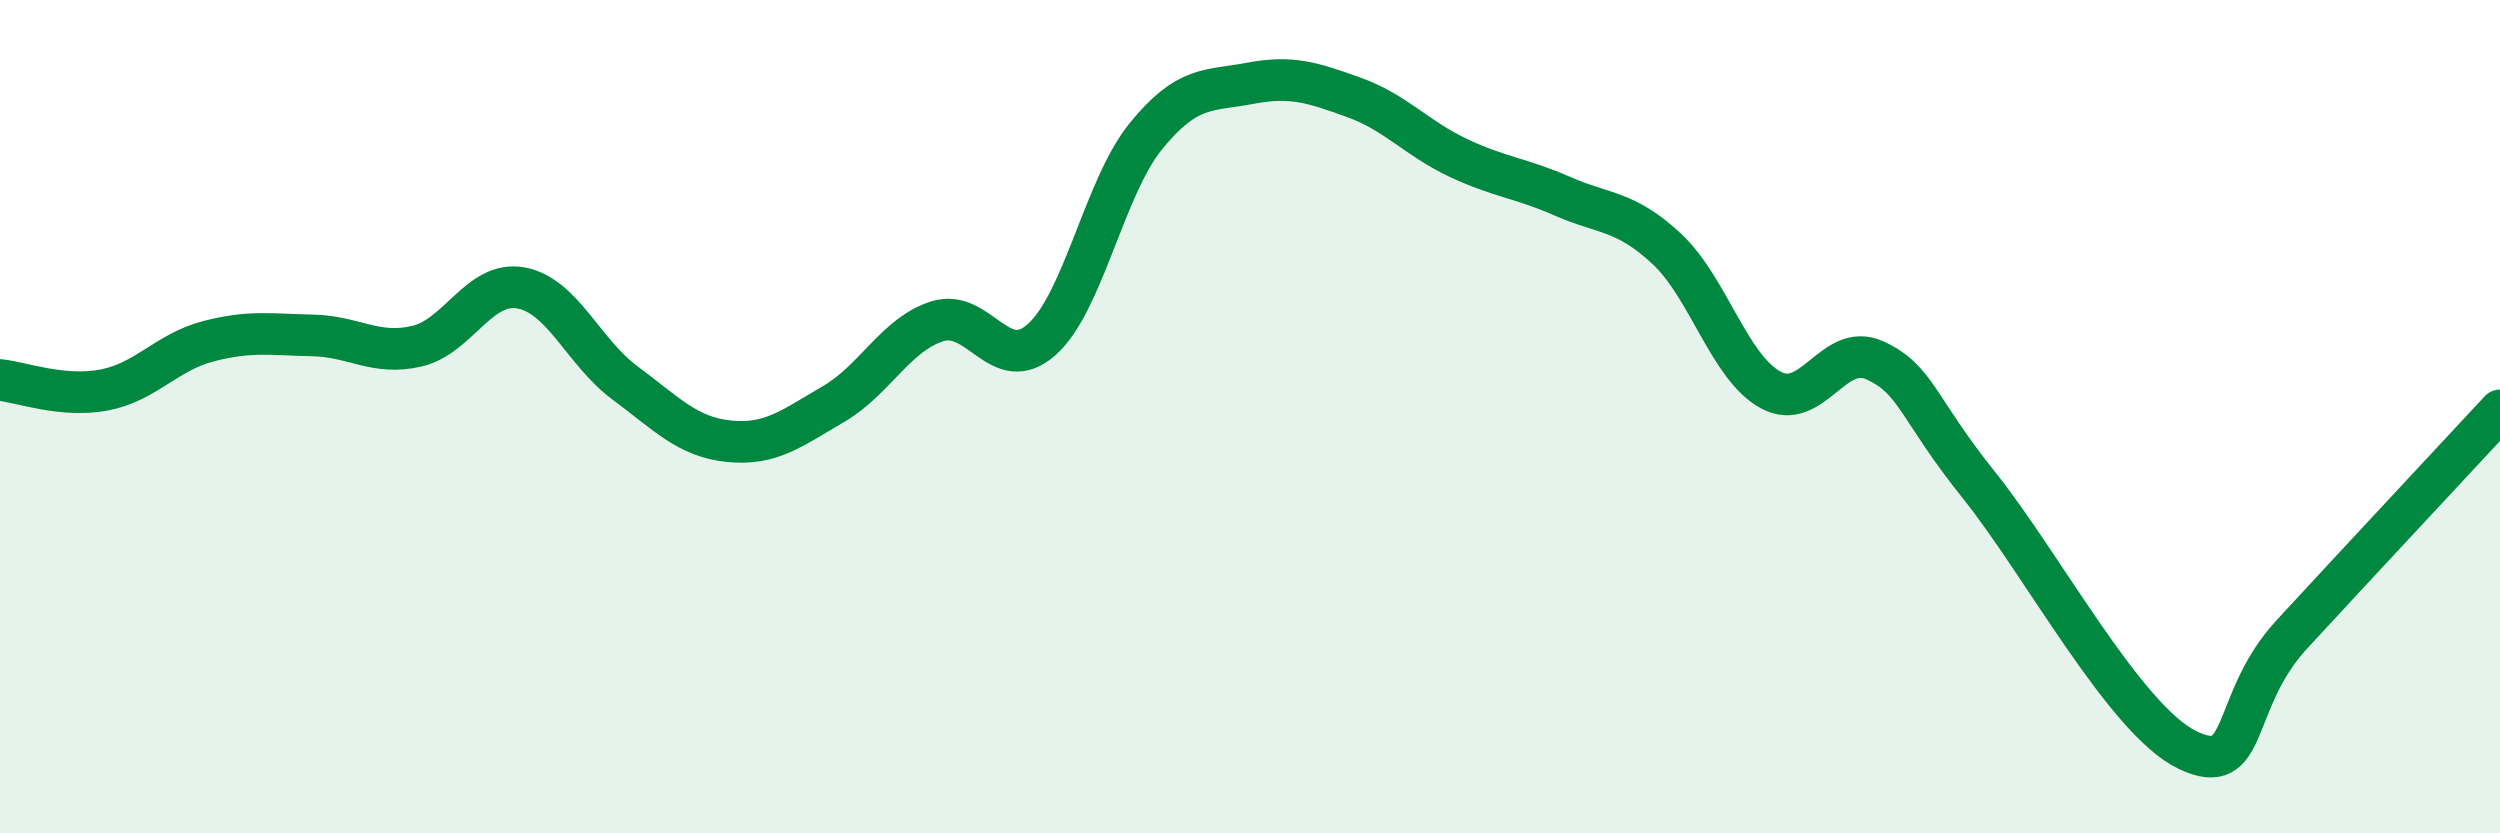
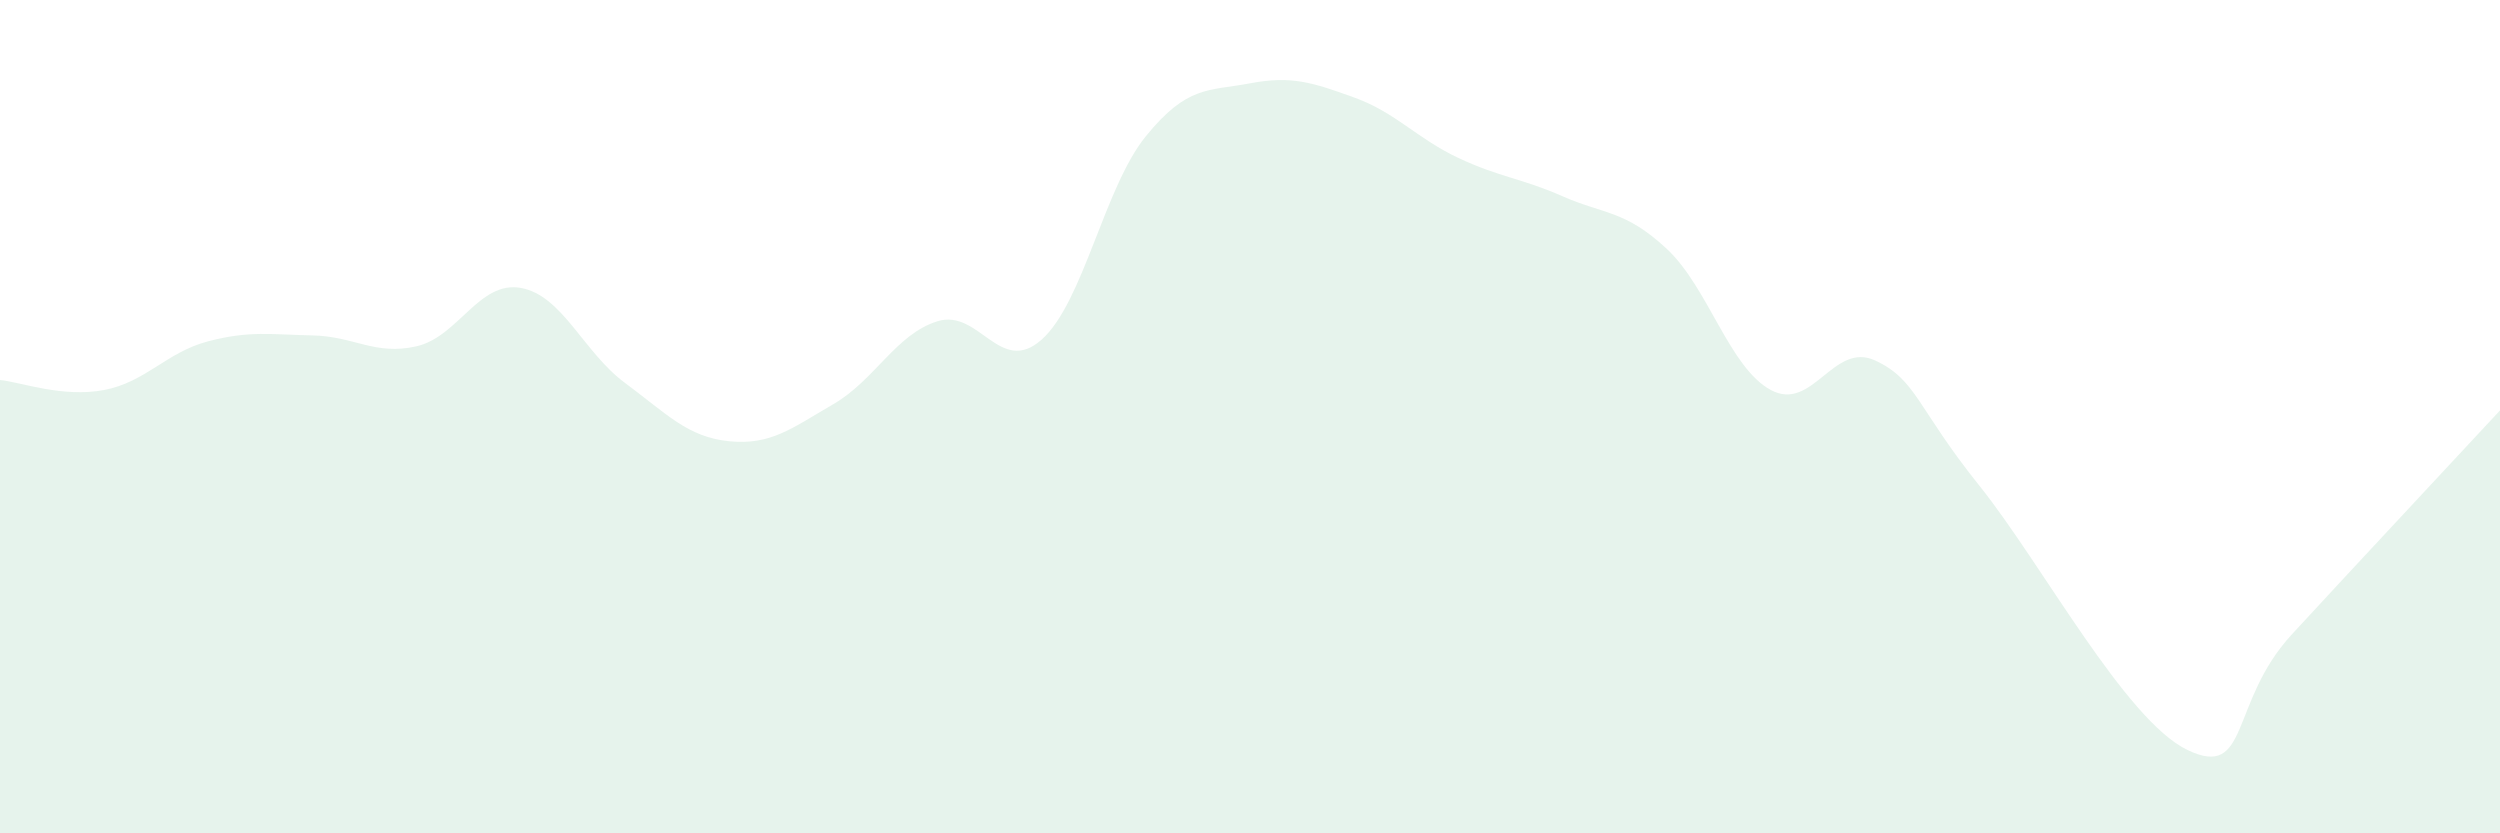
<svg xmlns="http://www.w3.org/2000/svg" width="60" height="20" viewBox="0 0 60 20">
  <path d="M 0,9.12 C 0.5,9.17 1.5,9.55 2.5,9.36 C 3.5,9.17 4,8.45 5,8.19 C 6,7.93 6.5,8.03 7.5,8.05 C 8.5,8.07 9,8.54 10,8.31 C 11,8.08 11.5,6.73 12.5,6.91 C 13.5,7.09 14,8.45 15,9.19 C 16,9.93 16.5,10.49 17.5,10.59 C 18.5,10.69 19,10.28 20,9.7 C 21,9.12 21.5,8.02 22.5,7.71 C 23.5,7.4 24,9.04 25,8.15 C 26,7.26 26.5,4.5 27.5,3.27 C 28.5,2.04 29,2.19 30,2 C 31,1.81 31.5,1.98 32.5,2.34 C 33.5,2.7 34,3.32 35,3.79 C 36,4.26 36.5,4.27 37.5,4.71 C 38.5,5.15 39,5.04 40,5.97 C 41,6.9 41.5,8.82 42.5,9.36 C 43.5,9.9 44,8.19 45,8.65 C 46,9.11 46,9.78 47.5,11.65 C 49,13.52 51,17.28 52.5,18 C 54,18.72 53.5,16.86 55,15.23 C 56.5,13.6 59,10.93 60,9.85L60 20L0 20Z" fill="#008740" opacity="0.1" stroke-linecap="round" stroke-linejoin="round" />
-   <path d="M 0,9.12 C 0.5,9.17 1.5,9.55 2.5,9.36 C 3.5,9.17 4,8.45 5,8.19 C 6,7.93 6.5,8.03 7.5,8.05 C 8.5,8.07 9,8.54 10,8.31 C 11,8.08 11.5,6.73 12.5,6.91 C 13.5,7.09 14,8.45 15,9.19 C 16,9.93 16.5,10.49 17.5,10.59 C 18.5,10.69 19,10.28 20,9.7 C 21,9.12 21.5,8.02 22.5,7.71 C 23.5,7.4 24,9.04 25,8.15 C 26,7.26 26.5,4.5 27.5,3.27 C 28.5,2.04 29,2.19 30,2 C 31,1.81 31.5,1.98 32.5,2.34 C 33.5,2.7 34,3.32 35,3.79 C 36,4.26 36.5,4.27 37.5,4.71 C 38.5,5.15 39,5.04 40,5.97 C 41,6.9 41.5,8.82 42.5,9.36 C 43.5,9.9 44,8.19 45,8.65 C 46,9.11 46,9.78 47.5,11.65 C 49,13.52 51,17.28 52.5,18 C 54,18.72 53.5,16.86 55,15.23 C 56.5,13.6 59,10.93 60,9.85" stroke="#008740" stroke-width="1" fill="none" stroke-linecap="round" stroke-linejoin="round" />
</svg>